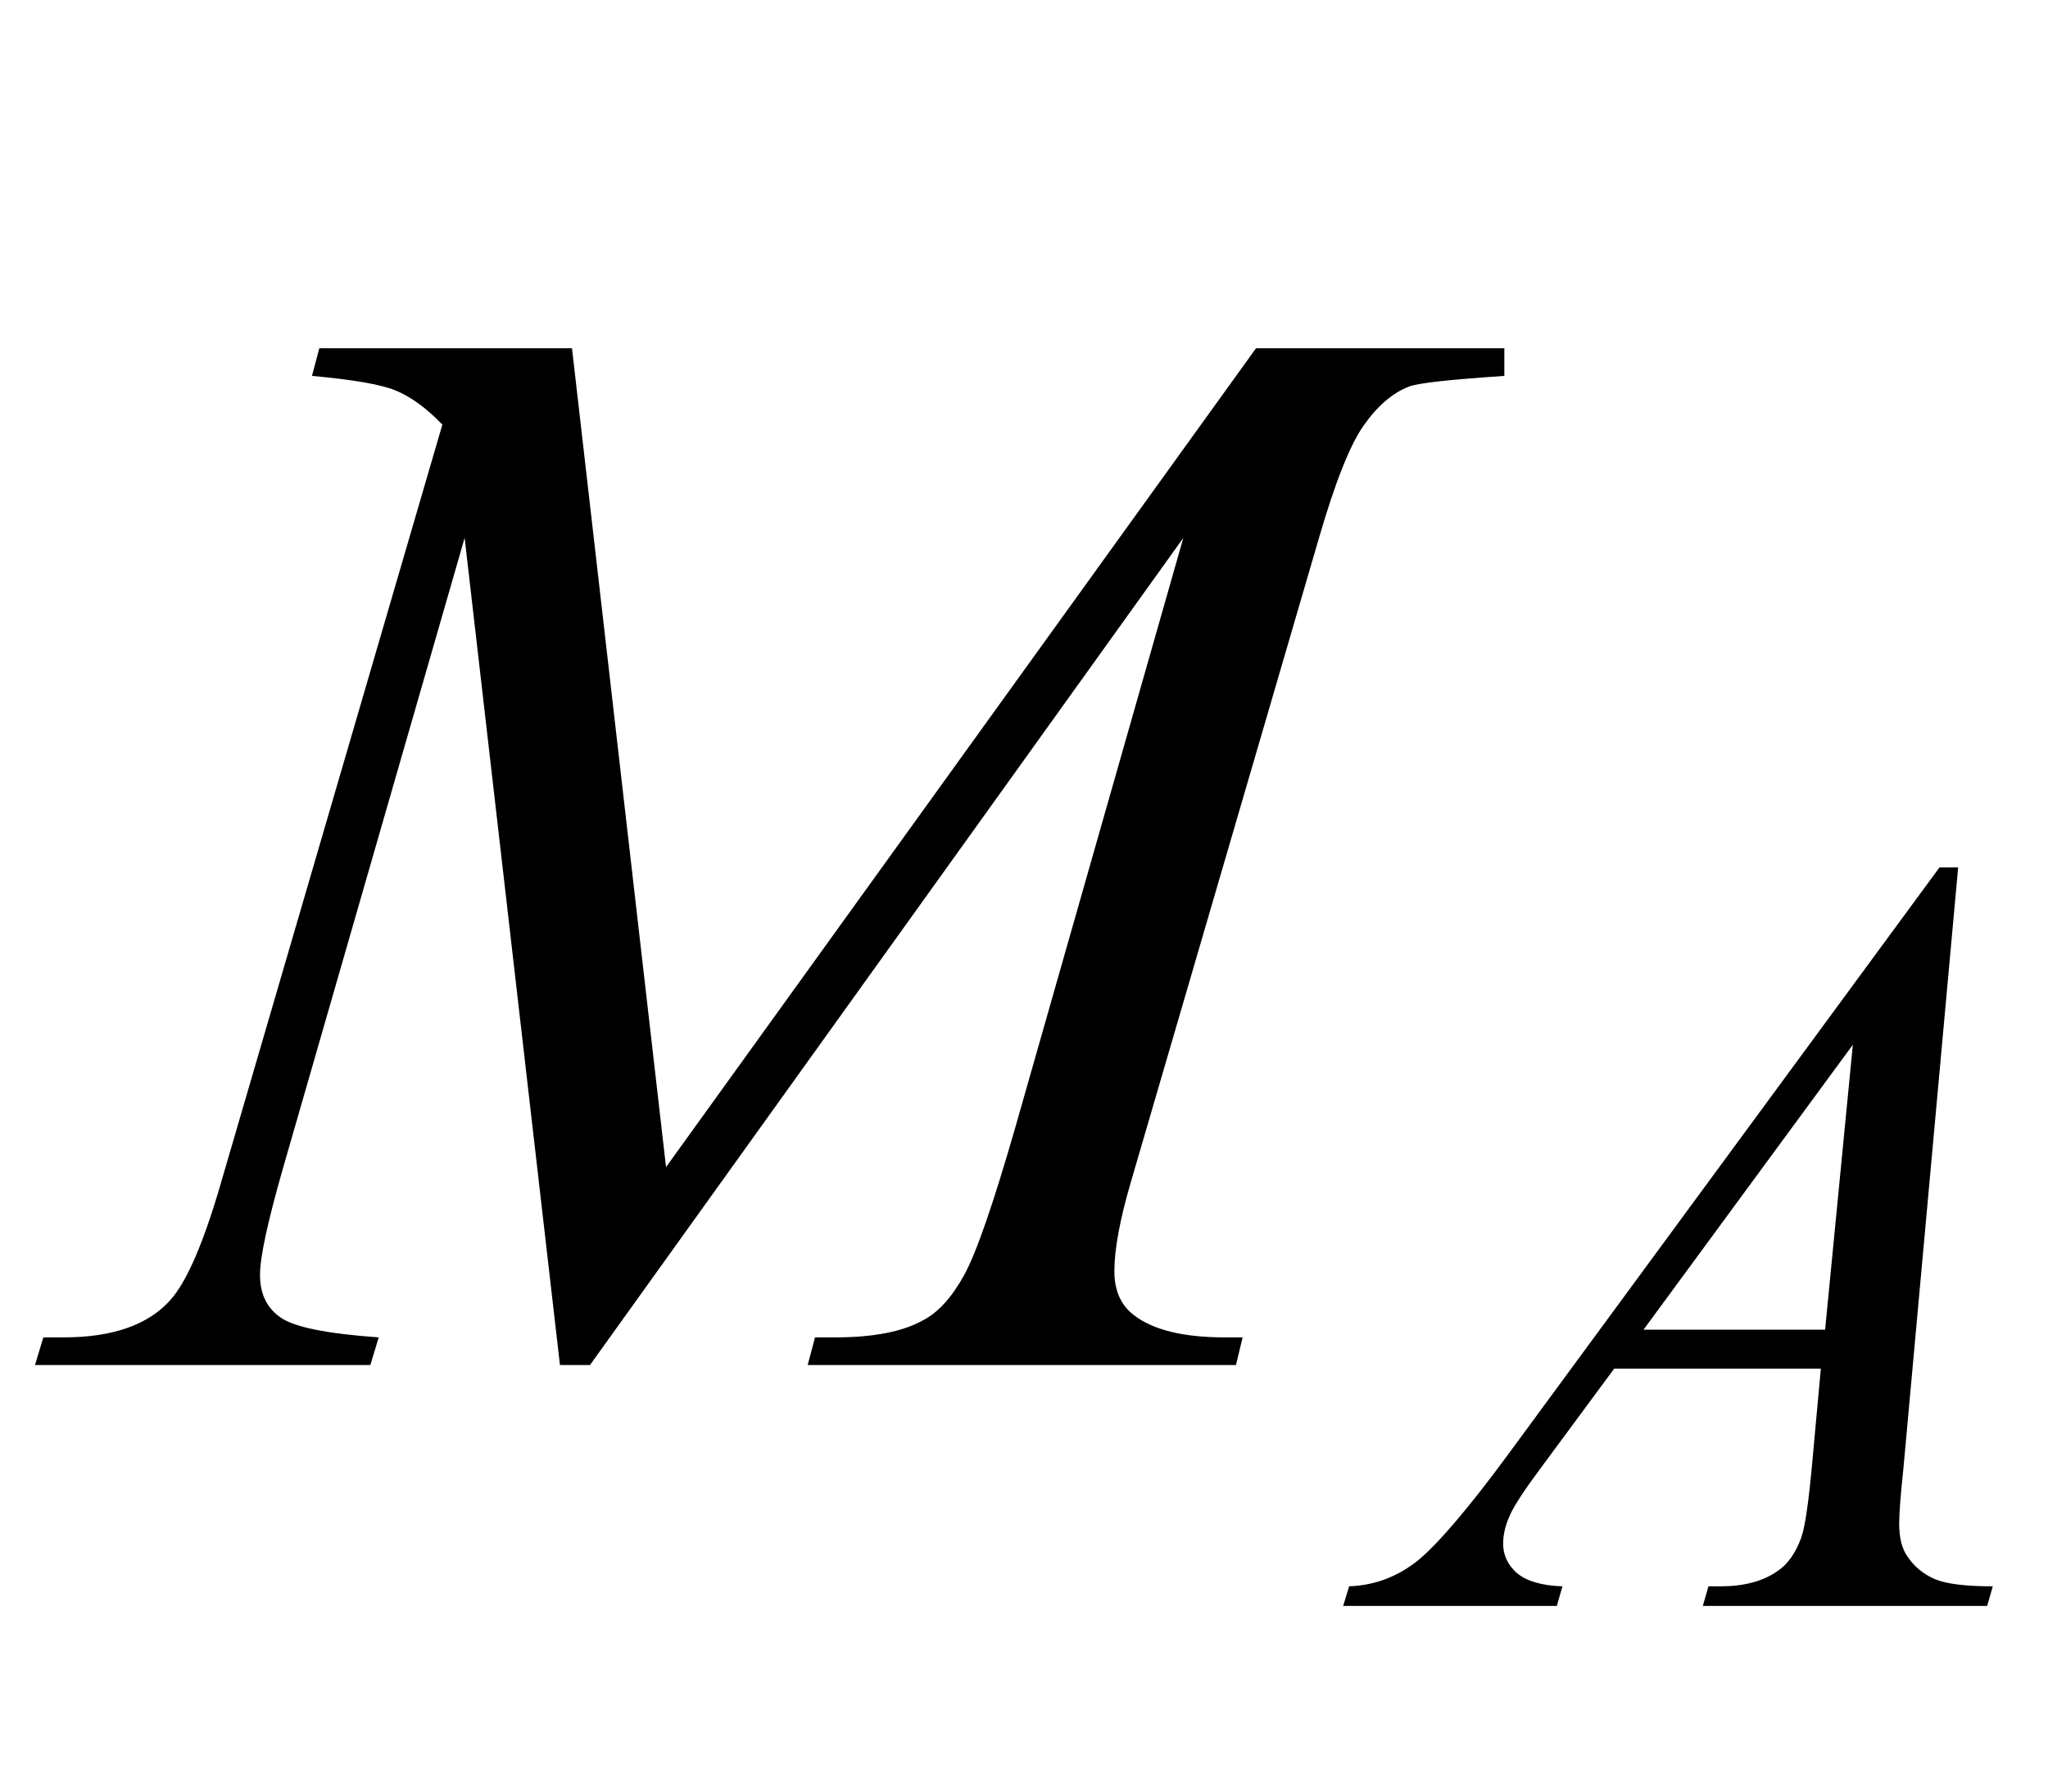
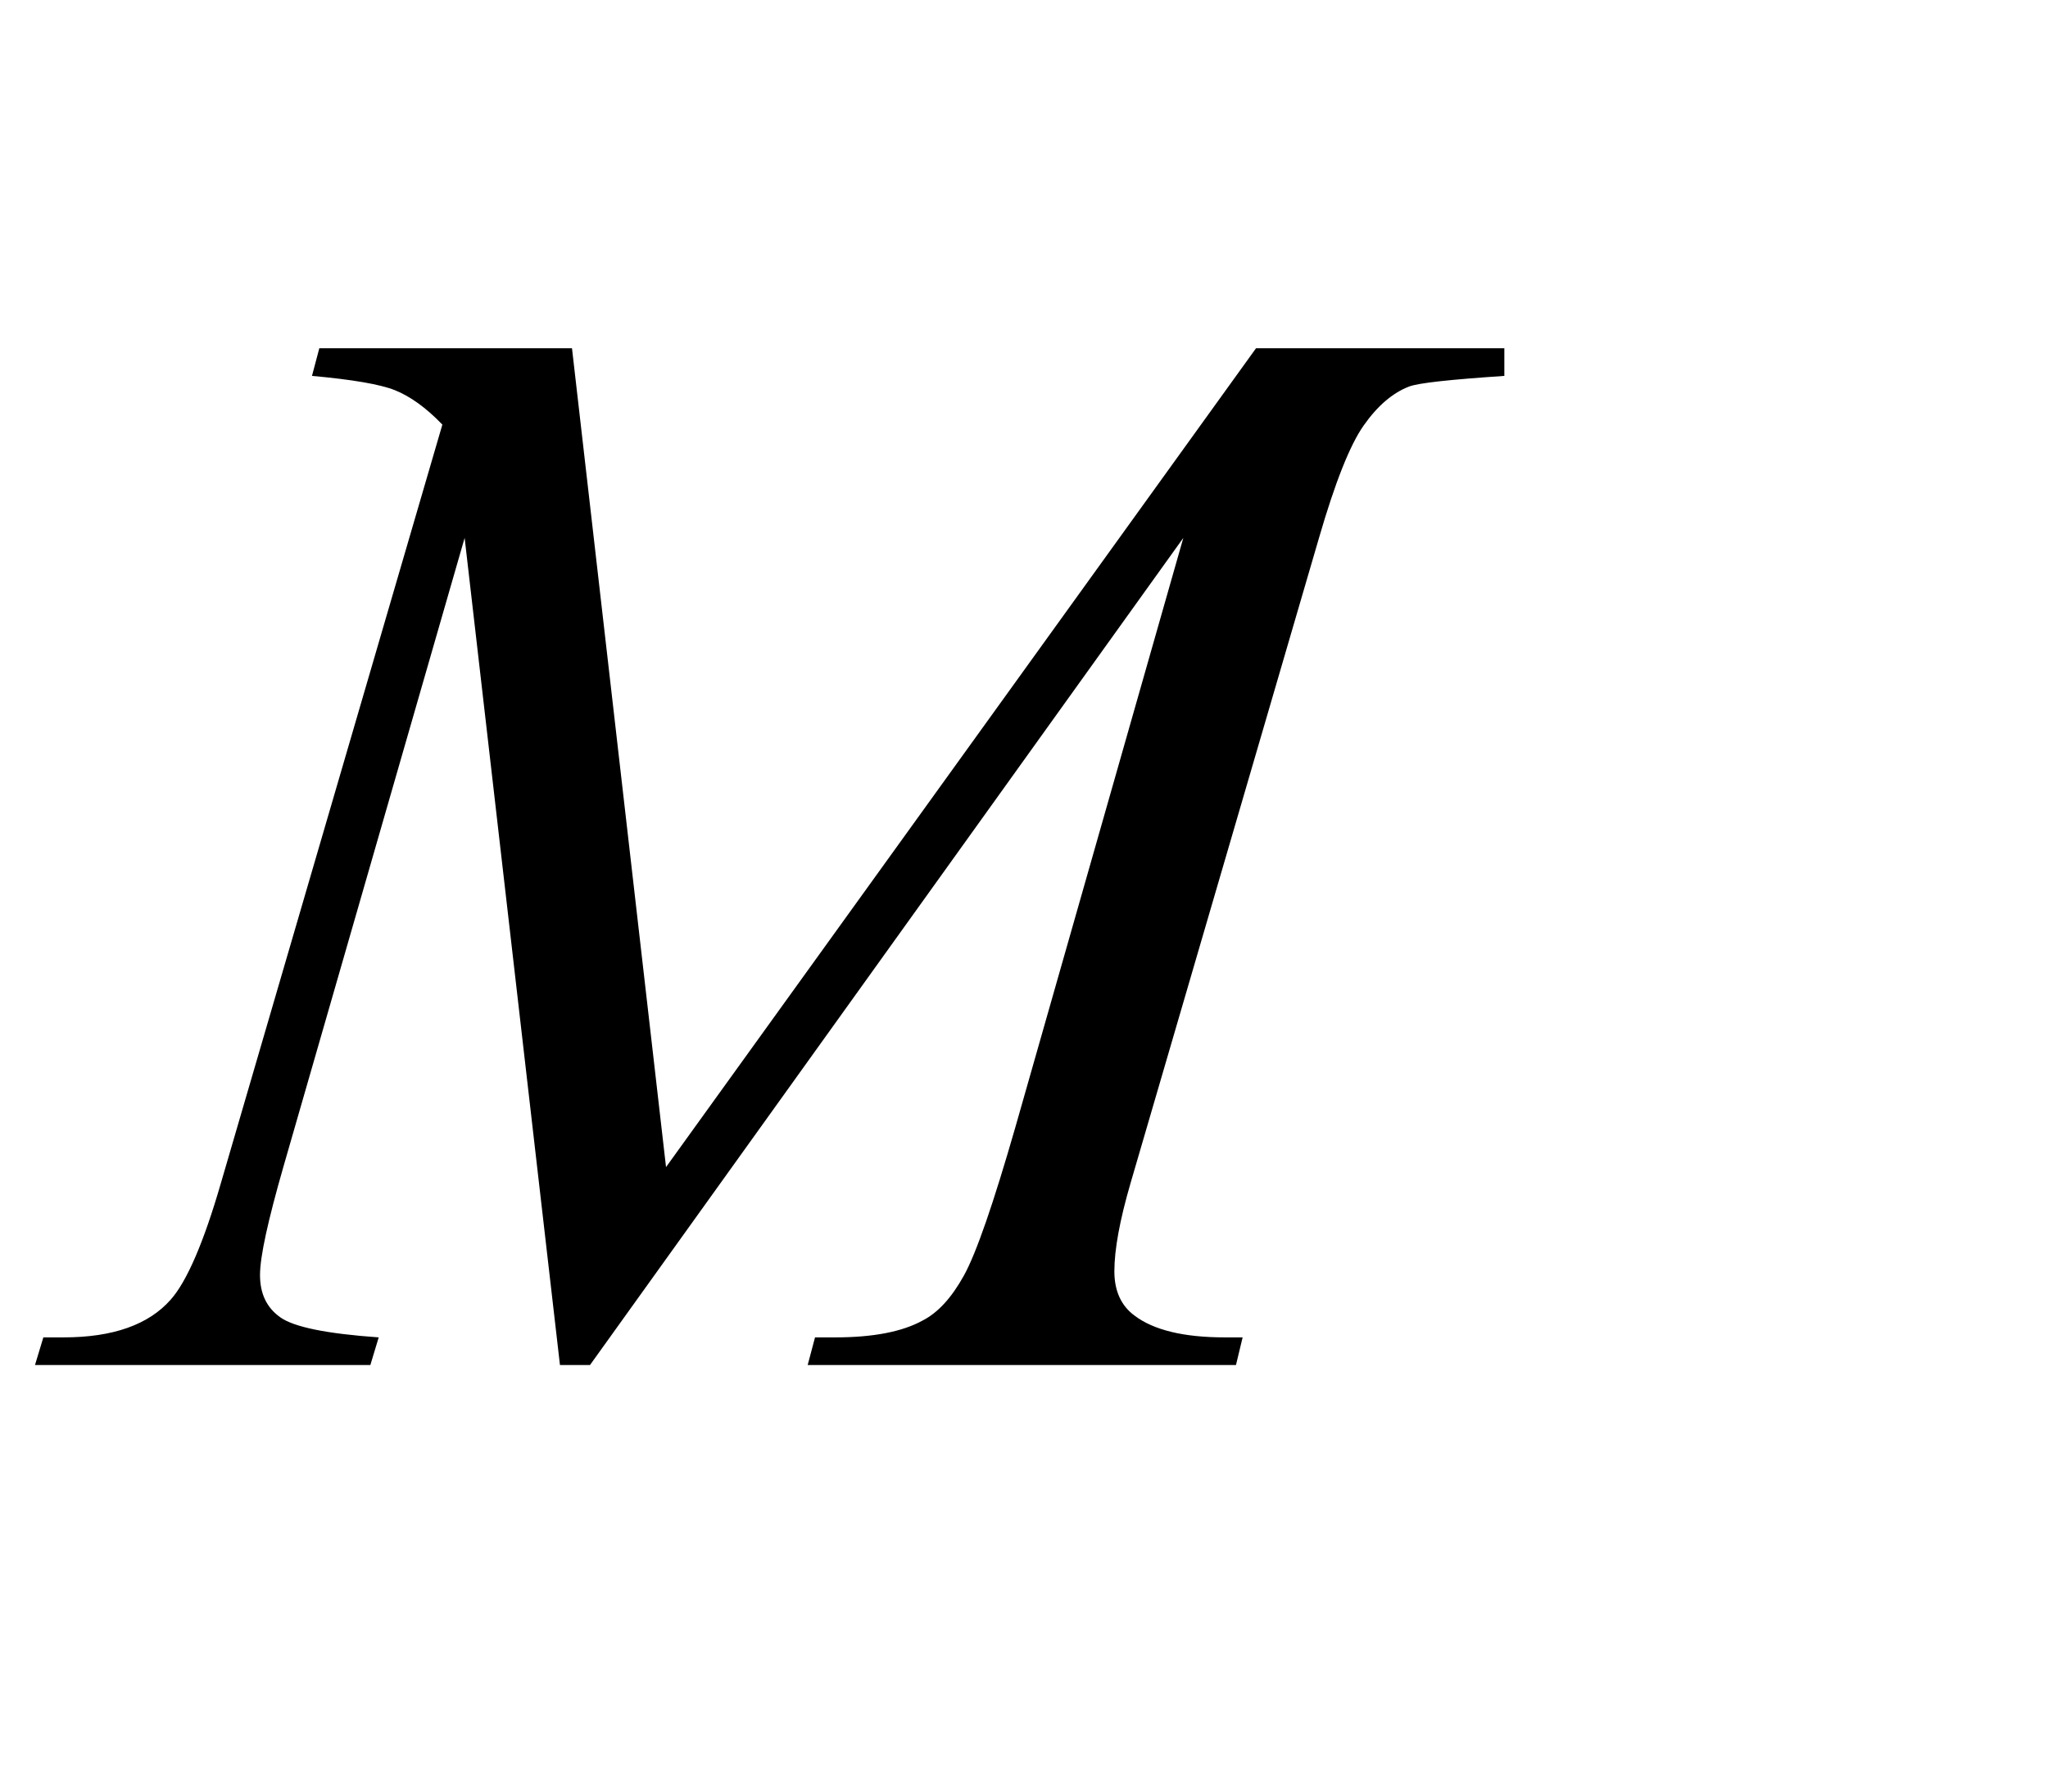
<svg xmlns="http://www.w3.org/2000/svg" xmlns:xlink="http://www.w3.org/1999/xlink" viewBox="0 0 24 21" version="1.1">
  <defs>
    <g>
      <symbol overflow="visible" id="glyph0-0">
-         <path style="stroke:none;" d="M 2.496 0 L 2.496 -11.25 L 11.496 -11.25 L 11.496 0 Z M 2.777 -0.281 L 11.215 -0.281 L 11.215 -10.969 L 2.777 -10.969 Z M 2.777 -0.281 " />
-       </symbol>
+         </symbol>
      <symbol overflow="visible" id="glyph0-1">
        <path style="stroke:none;" d="M 5.703 -11.918 L 6.805 -2.32 L 13.719 -11.918 L 16.629 -11.918 L 16.629 -11.594 C 15.996 -11.551 15.625 -11.512 15.512 -11.469 C 15.32 -11.395 15.141 -11.242 14.98 -11.012 C 14.82 -10.785 14.645 -10.344 14.457 -9.695 L 12.25 -2.137 C 12.121 -1.695 12.059 -1.352 12.059 -1.098 C 12.059 -0.871 12.137 -0.695 12.297 -0.578 C 12.52 -0.41 12.871 -0.324 13.352 -0.324 L 13.562 -0.324 L 13.484 0 L 8.465 0 L 8.551 -0.324 L 8.789 -0.324 C 9.234 -0.324 9.574 -0.391 9.809 -0.52 C 9.992 -0.613 10.152 -0.789 10.297 -1.051 C 10.441 -1.312 10.641 -1.891 10.898 -2.785 L 12.867 -9.695 L 5.914 0 L 5.562 0 L 4.445 -9.695 L 2.32 -2.32 C 2.141 -1.695 2.047 -1.273 2.047 -1.055 C 2.047 -0.836 2.125 -0.672 2.285 -0.559 C 2.445 -0.445 2.828 -0.367 3.438 -0.324 L 3.34 0 L -0.59 0 L -0.492 -0.324 L -0.254 -0.324 C 0.324 -0.324 0.742 -0.473 1 -0.766 C 1.188 -0.977 1.387 -1.434 1.59 -2.137 L 4.184 -11.023 C 3.992 -11.223 3.805 -11.355 3.629 -11.426 C 3.453 -11.496 3.129 -11.551 2.656 -11.594 L 2.742 -11.918 Z M 5.703 -11.918 " />
      </symbol>
      <symbol overflow="visible" id="glyph1-0">
        <path style="stroke:none;" d="M 1.773 0 L 1.773 -7.988 L 8.164 -7.988 L 8.164 0 Z M 1.973 -0.199 L 7.961 -0.199 L 7.961 -7.789 L 1.973 -7.789 Z M 1.973 -0.199 " />
      </symbol>
      <symbol overflow="visible" id="glyph1-1">
-         <path style="stroke:none;" d="M 6.582 -8.656 L 5.941 -1.617 C 5.906 -1.289 5.891 -1.07 5.891 -0.969 C 5.891 -0.801 5.922 -0.676 5.984 -0.586 C 6.062 -0.465 6.172 -0.375 6.305 -0.316 C 6.441 -0.258 6.668 -0.23 6.988 -0.23 L 6.922 0 L 3.59 0 L 3.656 -0.23 L 3.801 -0.23 C 4.07 -0.23 4.293 -0.289 4.461 -0.406 C 4.582 -0.484 4.676 -0.617 4.742 -0.797 C 4.789 -0.926 4.832 -1.23 4.875 -1.711 L 4.973 -2.781 L 2.551 -2.781 L 1.691 -1.617 C 1.496 -1.355 1.371 -1.164 1.324 -1.051 C 1.273 -0.938 1.25 -0.828 1.25 -0.73 C 1.25 -0.598 1.301 -0.484 1.41 -0.387 C 1.52 -0.293 1.699 -0.238 1.945 -0.23 L 1.879 0 L -0.625 0 L -0.555 -0.23 C -0.246 -0.242 0.023 -0.348 0.258 -0.539 C 0.492 -0.734 0.844 -1.145 1.309 -1.777 L 6.363 -8.656 Z M 5.348 -6.578 L 2.895 -3.238 L 5.023 -3.238 Z M 5.348 -6.578 " />
-       </symbol>
+         </symbol>
    </g>
  </defs>
  <g id="surface489446">
    <g style="fill:rgb(0%,0%,0%);fill-opacity:1;">
      <use xlink:href="#glyph0-1" x="1" y="16" />
    </g>
    <g style="fill:rgb(0%,0%,0%);fill-opacity:1;">
      <use xlink:href="#glyph1-1" x="16.365" y="18.824" />
    </g>
  </g>
</svg>